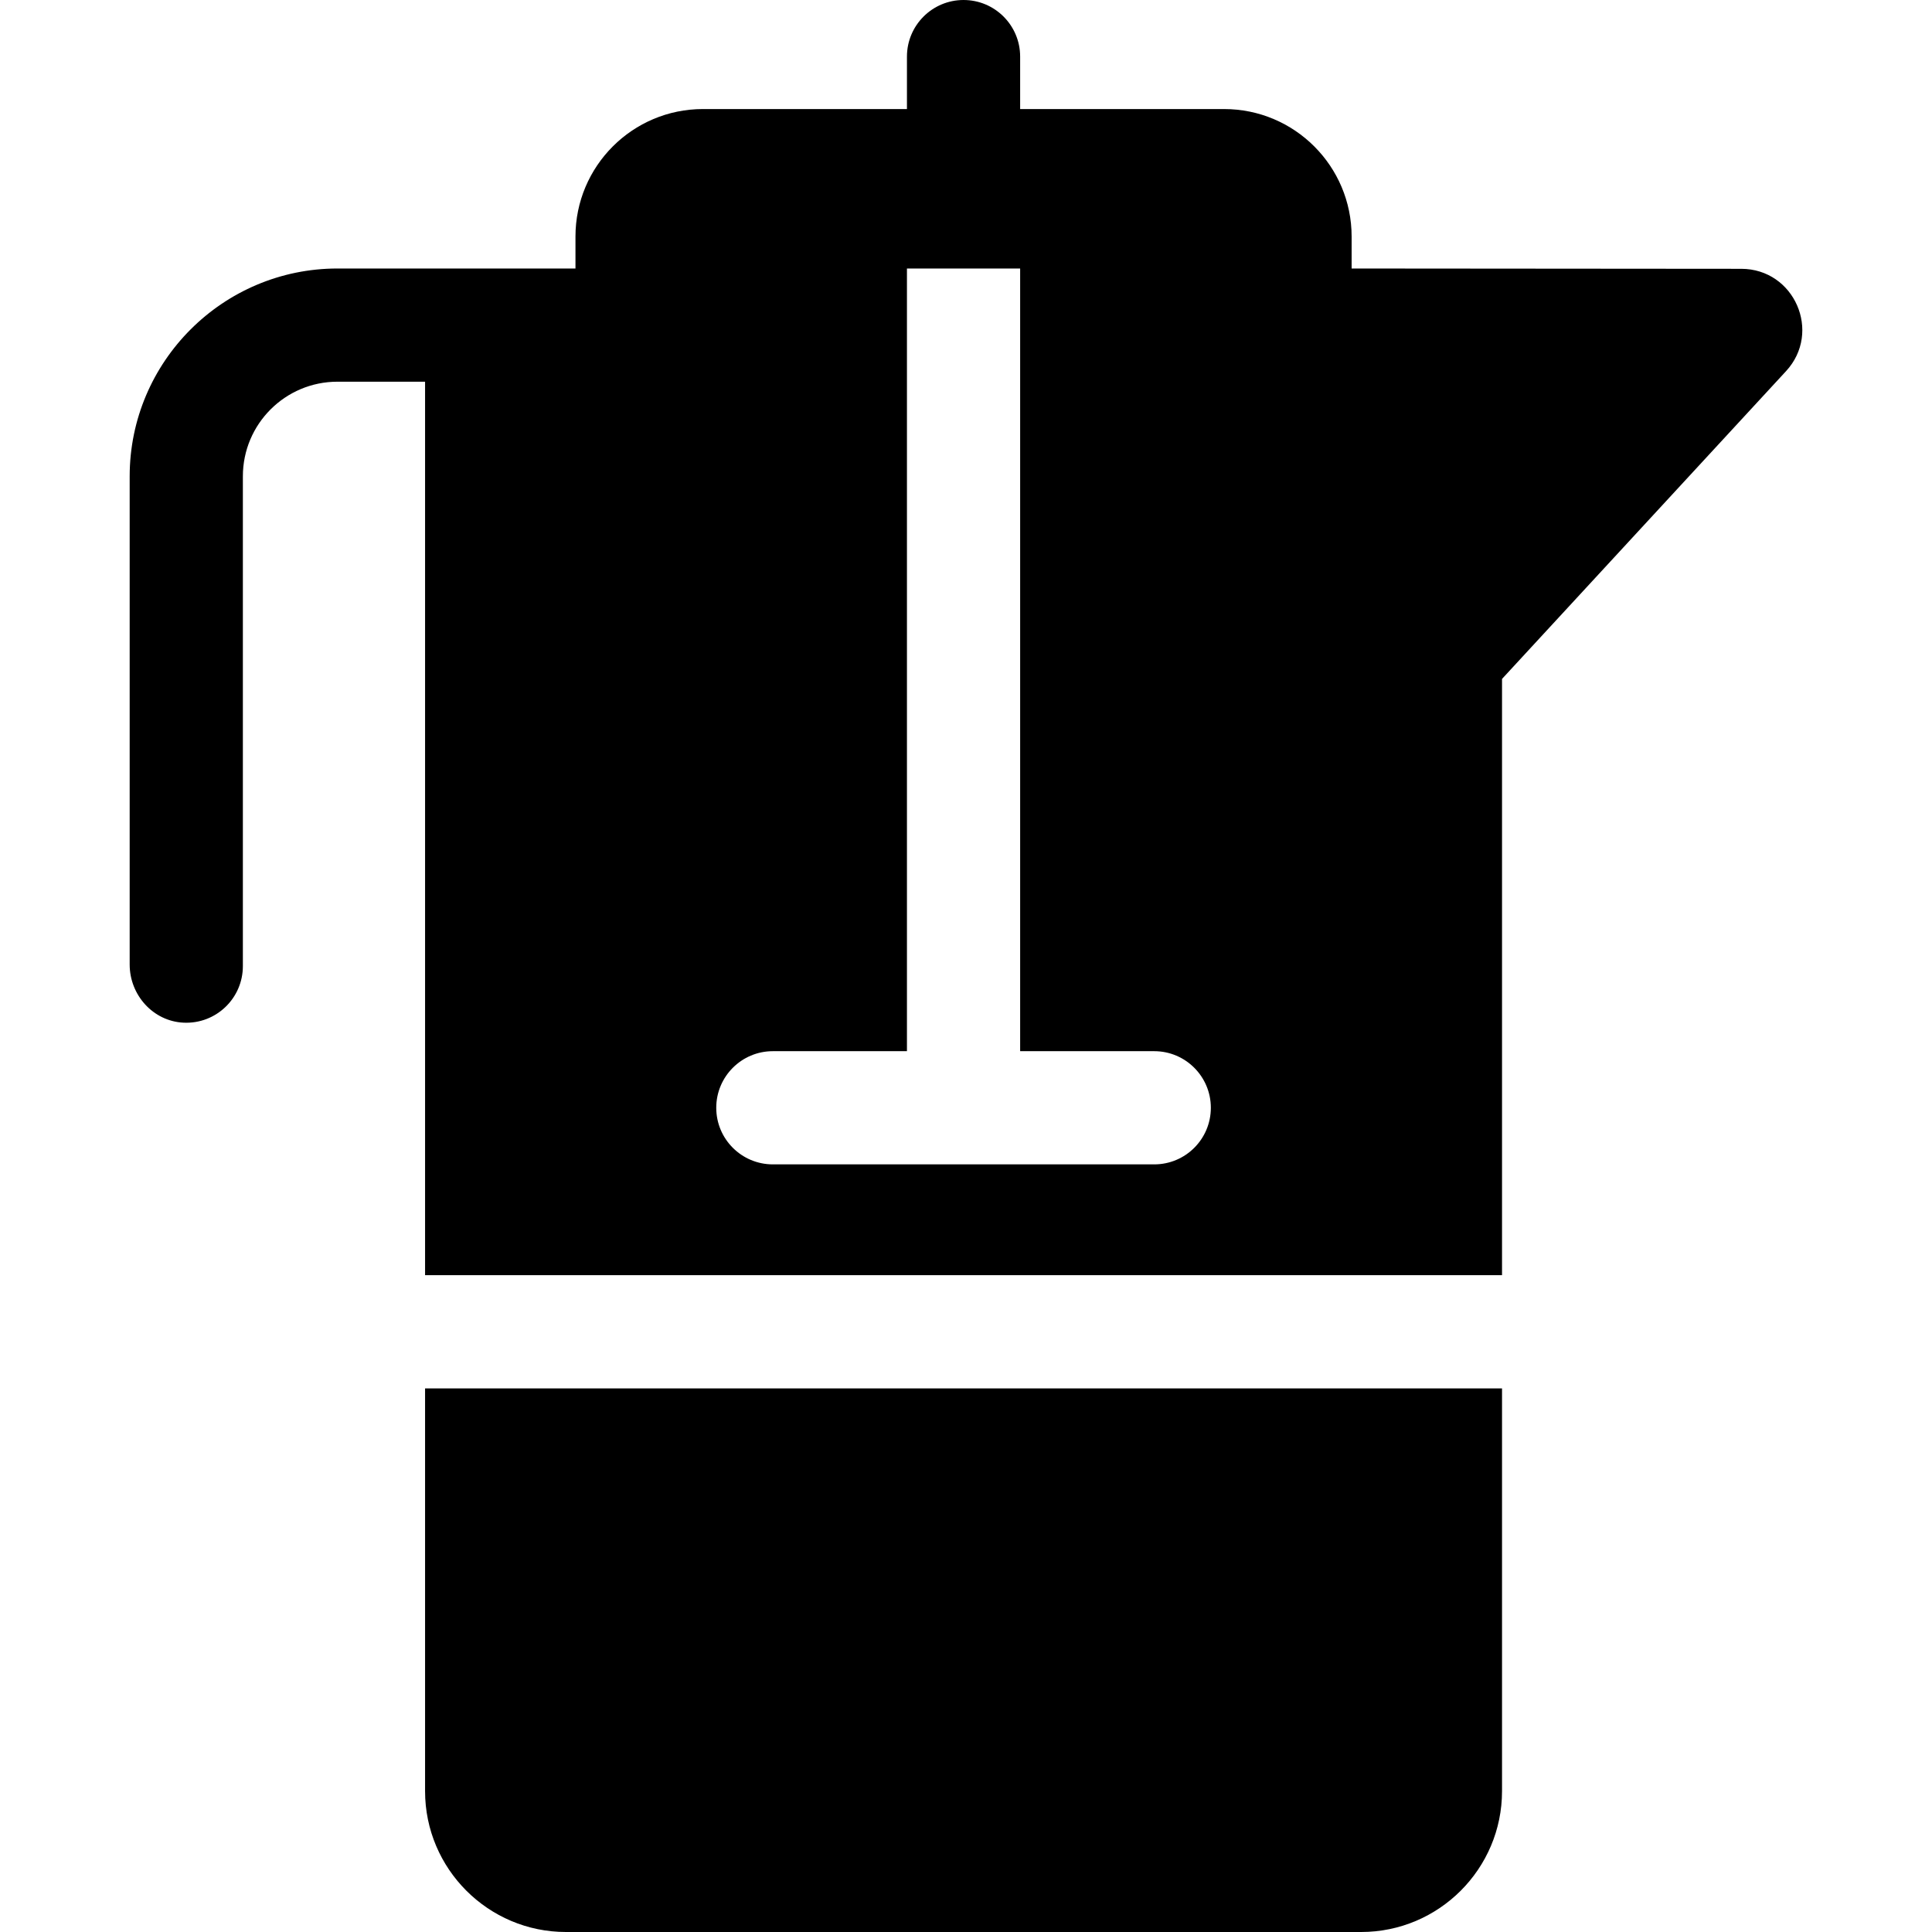
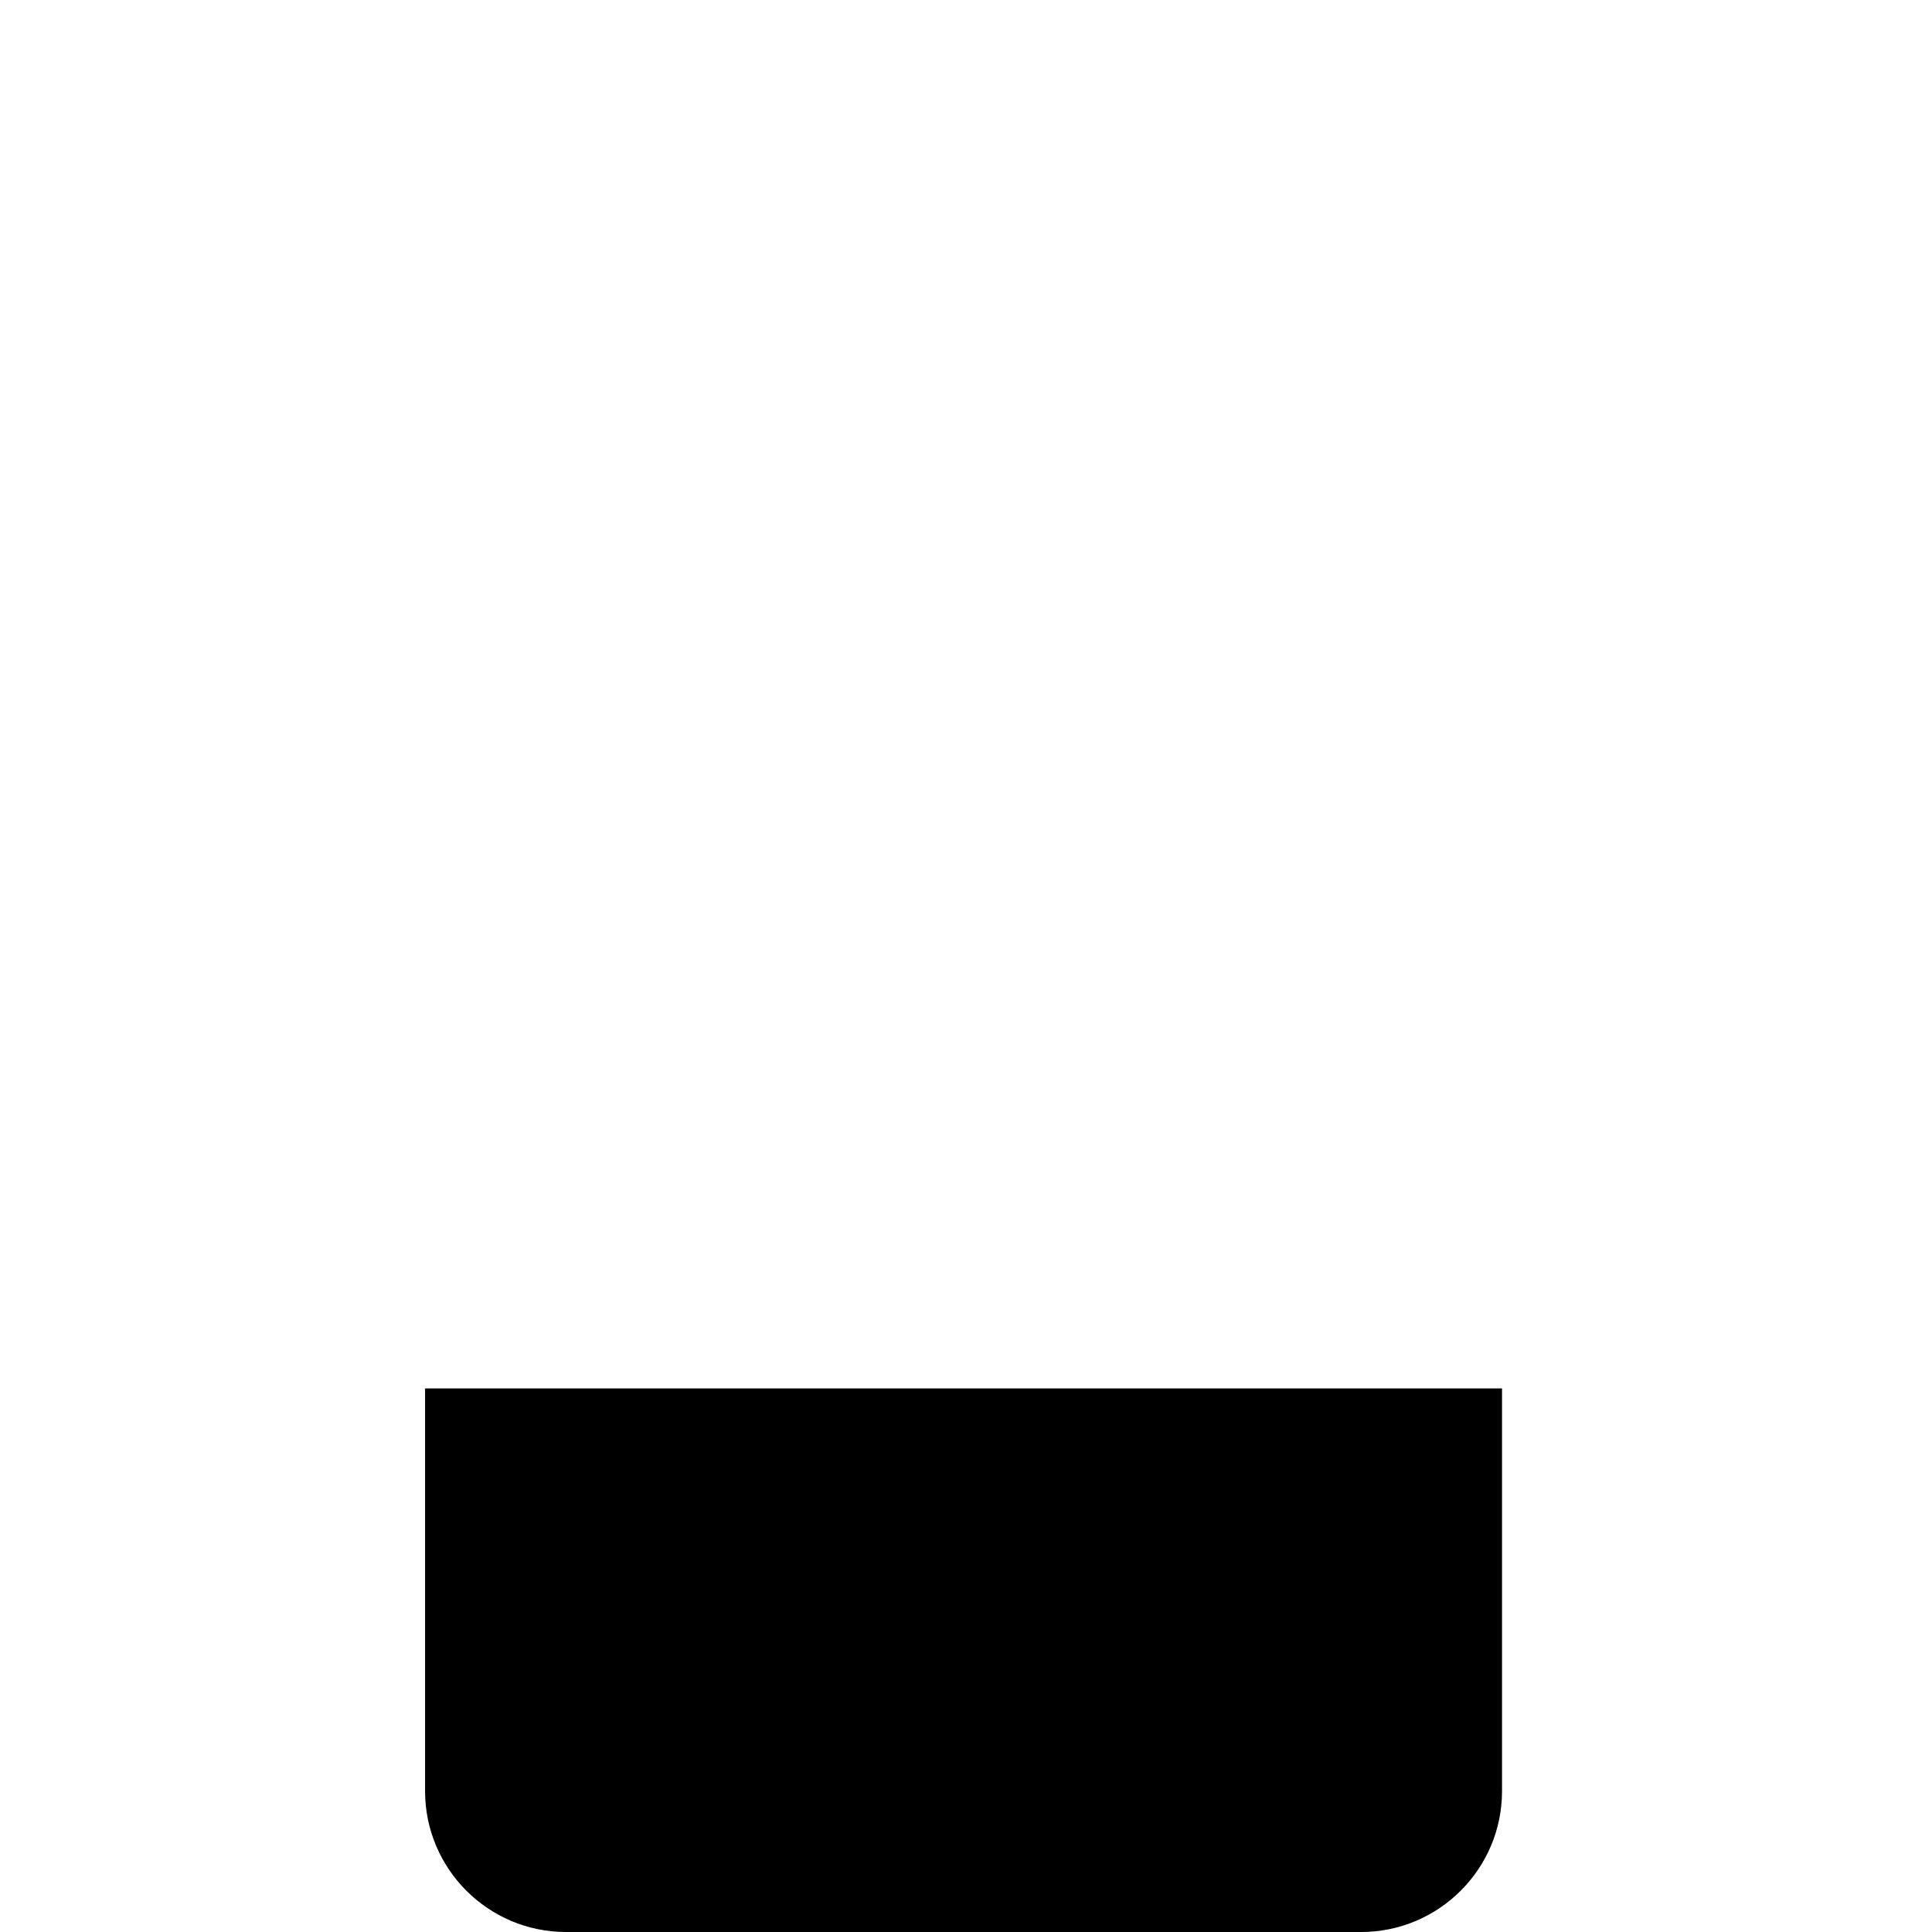
<svg xmlns="http://www.w3.org/2000/svg" version="1.1" id="Capa_1" x="0px" y="0px" viewBox="0 0 512 512" style="enable-background:new 0 0 512 512;" xml:space="preserve">
  <g>
    <g>
-       <path d="M461.452,71.238l-103.258-0.082v-8.459c0-18.666-15.132-33.798-33.798-33.798h-54.047V14.999    C270.349,6.71,263.63,0,255.35,0c-8.279,0-14.999,6.71-14.999,14.999v13.899h-54.047c-18.666,0-33.798,15.132-33.798,33.798v8.46    l-63.07-0.001c-30.366,0-55.07,24.705-55.07,55.071v129.385c0,8.077,6.207,15.026,14.274,15.406    c8.614,0.406,15.724-6.458,15.724-14.982V126.227c0-13.847,11.225-25.073,25.073-25.073h23.212V337.94h285.403V179.919    l75.266-81.557C482.868,88.013,475.535,71.249,461.452,71.238z M305.887,308.572H204.813c-8.28,0-14.999-6.71-14.999-14.999    c0-8.279,6.72-14.999,14.999-14.999h35.538V71.156h29.998v207.418h35.538c8.279,0,14.999,6.72,14.999,14.999    C320.886,301.862,314.167,308.572,305.887,308.572z" />
-     </g>
+       </g>
  </g>
  <g>
    <g>
      <path d="M112.648,367.938v106.734c0,20.579,16.739,37.328,37.328,37.328h210.748c20.589,0,37.328-16.749,37.328-37.328V367.938    H112.648z" />
    </g>
  </g>
  <g>
</g>
  <g>
</g>
  <g>
</g>
  <g>
</g>
  <g>
</g>
  <g>
</g>
  <g>
</g>
  <g>
</g>
  <g>
</g>
  <g>
</g>
  <g>
</g>
  <g>
</g>
  <g>
</g>
  <g>
</g>
  <g>
</g>
</svg>